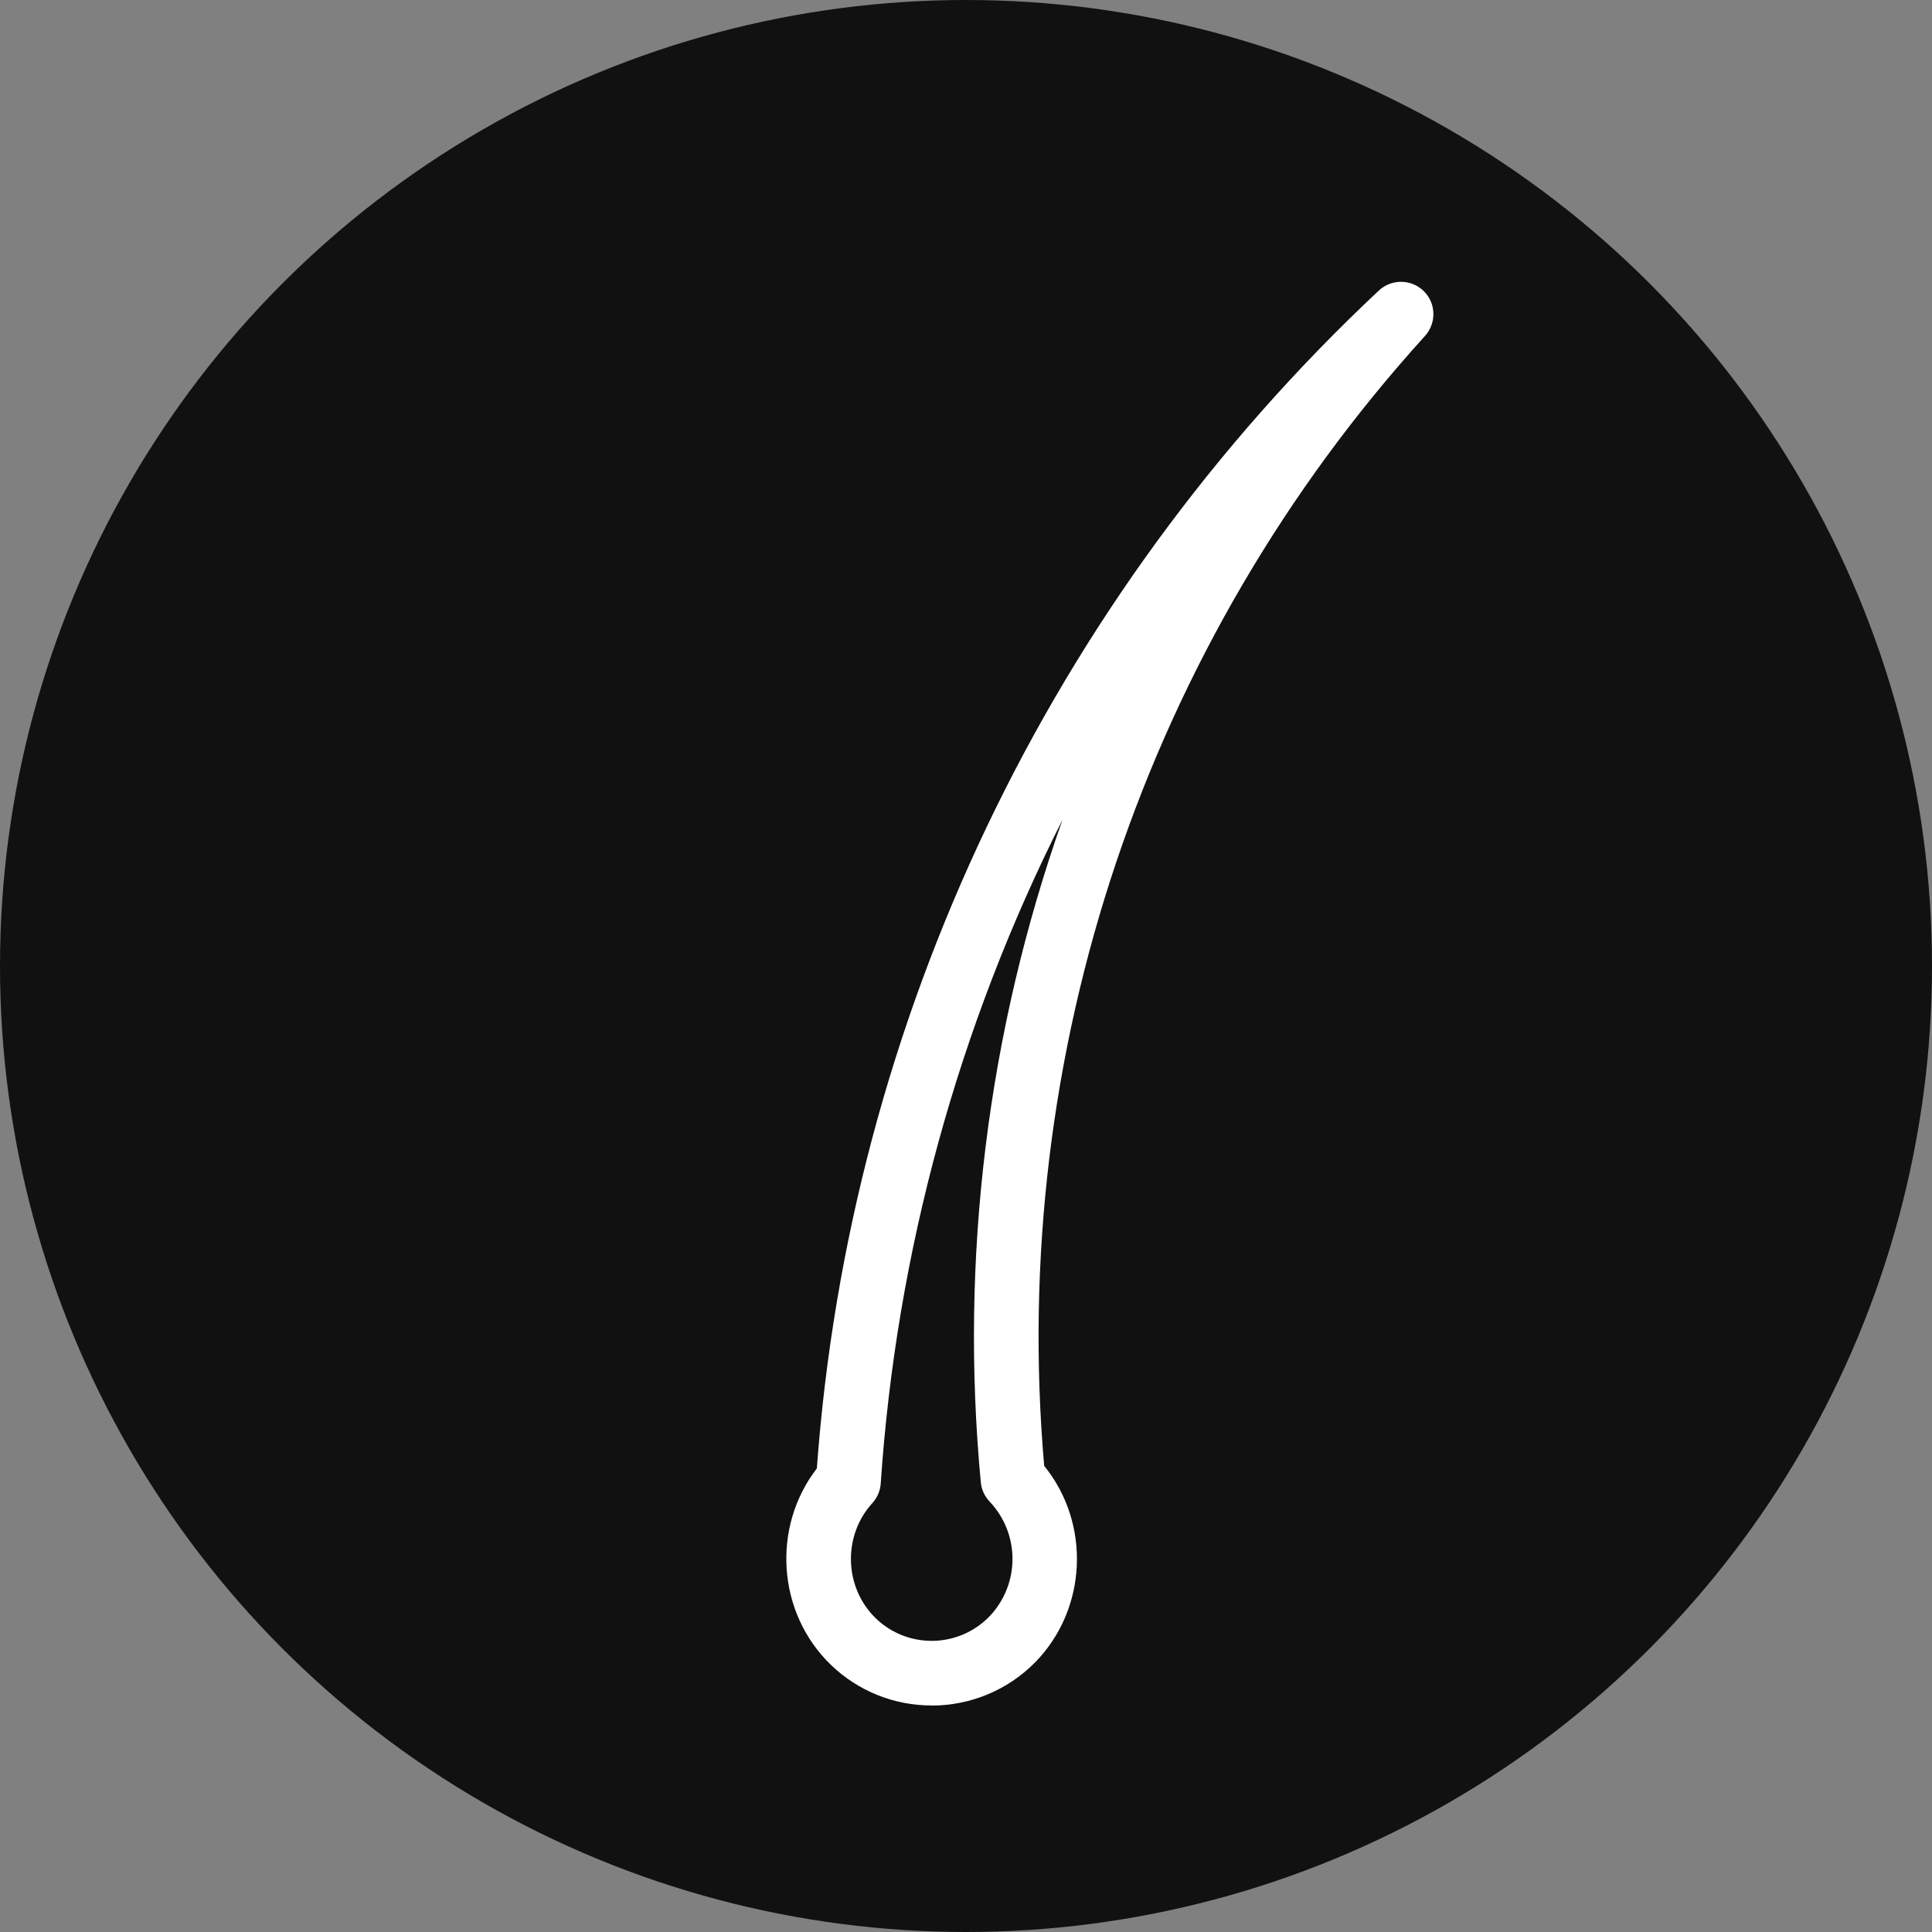
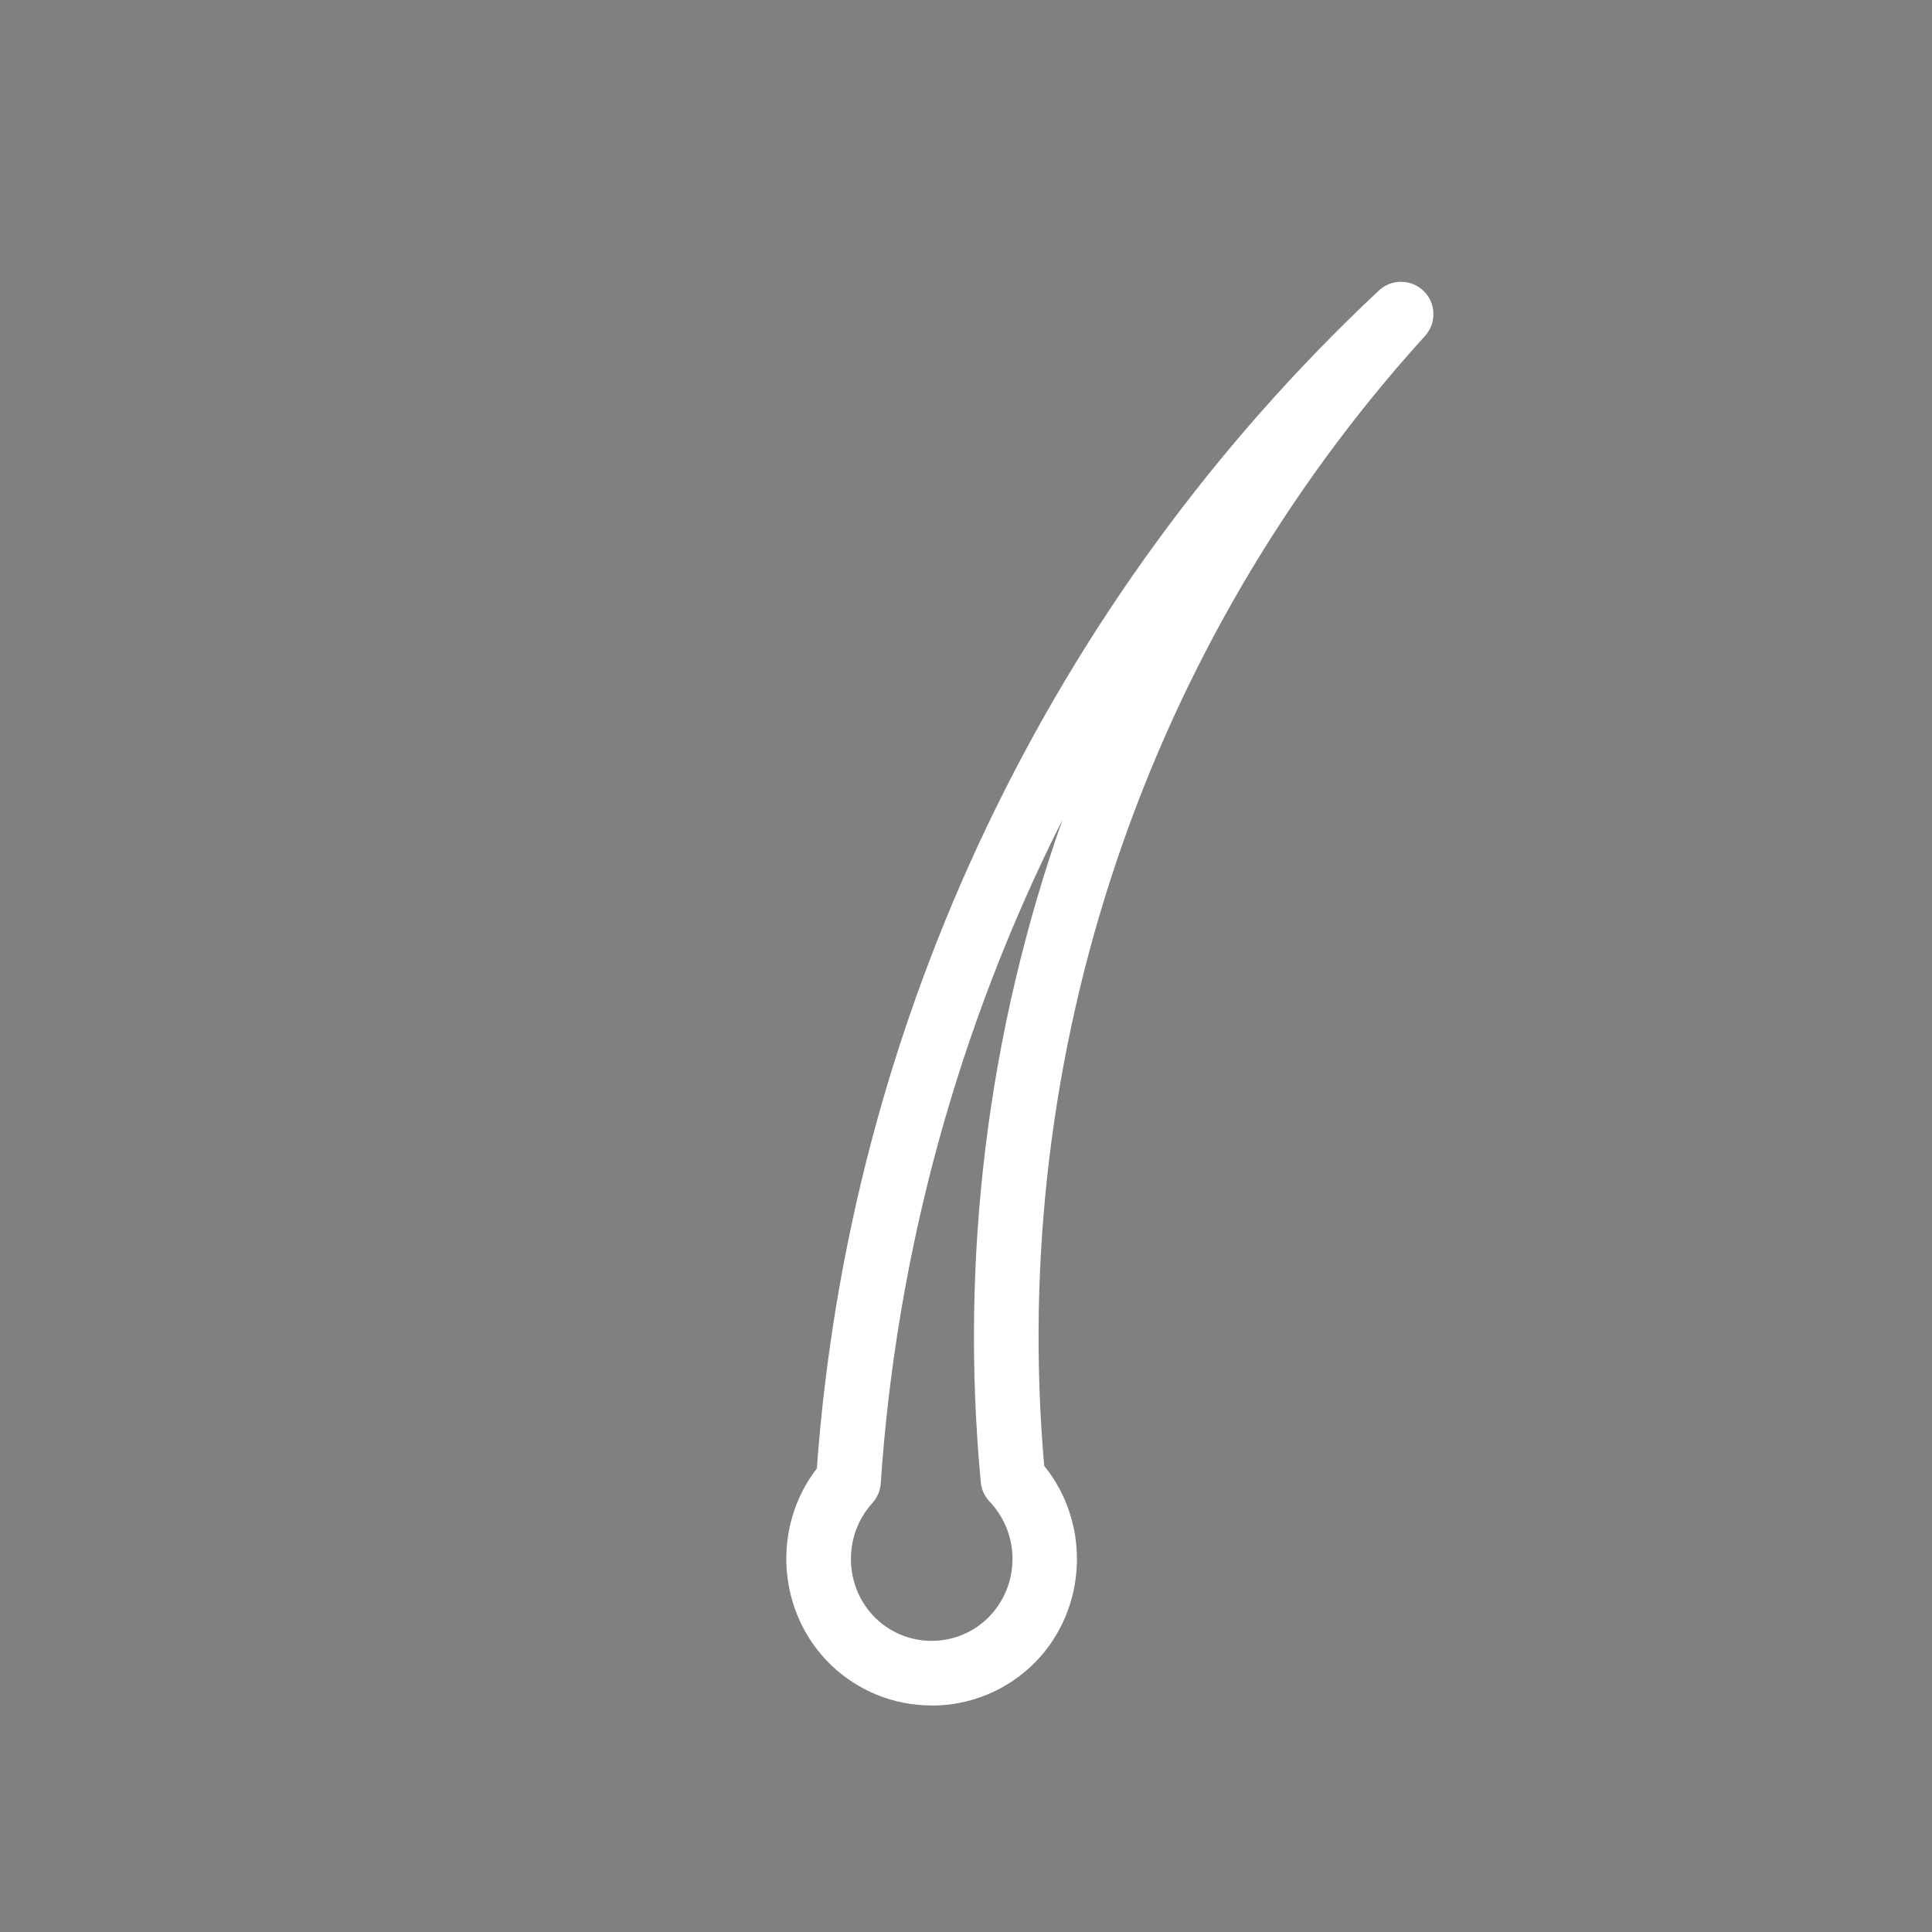
<svg xmlns="http://www.w3.org/2000/svg" id="Layer_2" data-name="Layer 2" viewBox="0 0 150 150">
  <rect x="0" y="0" width="150" height="150" fill="#808080" stroke="none" />
  <defs>
    <style>      .cls-1 {        fill: #111;      }      .cls-2 {        fill: #fff;      }    </style>
  </defs>
  <g id="Layer_1-2" data-name="Layer 1">
-     <circle class="cls-1" cx="75" cy="75" r="75" />
-     <path class="cls-2" d="M67.73,116.7c.38-.42.61-.95.65-1.52,1.21-17.95,6.01-35.47,14.11-51.53-5.82,16.48-7.98,34.04-6.34,51.44.05.56.3,1.09.69,1.5,2.38,2.52,2.36,6.46-.06,8.95-2.4,2.43-6.32,2.48-8.78.11-2.47-2.39-2.59-6.41-.27-8.95ZM72.33,132.42c3.02,0,5.91-1.2,8.03-3.35,4.08-4.15,4.33-10.81.71-15.26-2.79-32.08,7.92-63.86,29.55-87.71.92-1,.89-2.55-.08-3.5-.97-.95-2.52-.96-3.5-.03-25.51,23.92-41.08,56.57-43.62,91.44-3.51,4.54-3.1,11.19,1.08,15.24,2.1,2.03,4.91,3.17,7.83,3.16Z" />
+     <path class="cls-2" d="M67.73,116.7c.38-.42.61-.95.65-1.52,1.21-17.95,6.01-35.47,14.11-51.53-5.82,16.48-7.98,34.04-6.34,51.44.05.56.3,1.09.69,1.5,2.38,2.52,2.36,6.46-.06,8.95-2.4,2.43-6.32,2.48-8.78.11-2.47-2.39-2.59-6.41-.27-8.95ZM72.33,132.42c3.02,0,5.91-1.2,8.03-3.35,4.08-4.15,4.33-10.81.71-15.26-2.79-32.08,7.92-63.86,29.55-87.71.92-1,.89-2.55-.08-3.5-.97-.95-2.52-.96-3.5-.03-25.51,23.92-41.08,56.57-43.62,91.44-3.51,4.54-3.1,11.19,1.08,15.24,2.1,2.03,4.91,3.17,7.83,3.16" />
  </g>
</svg>